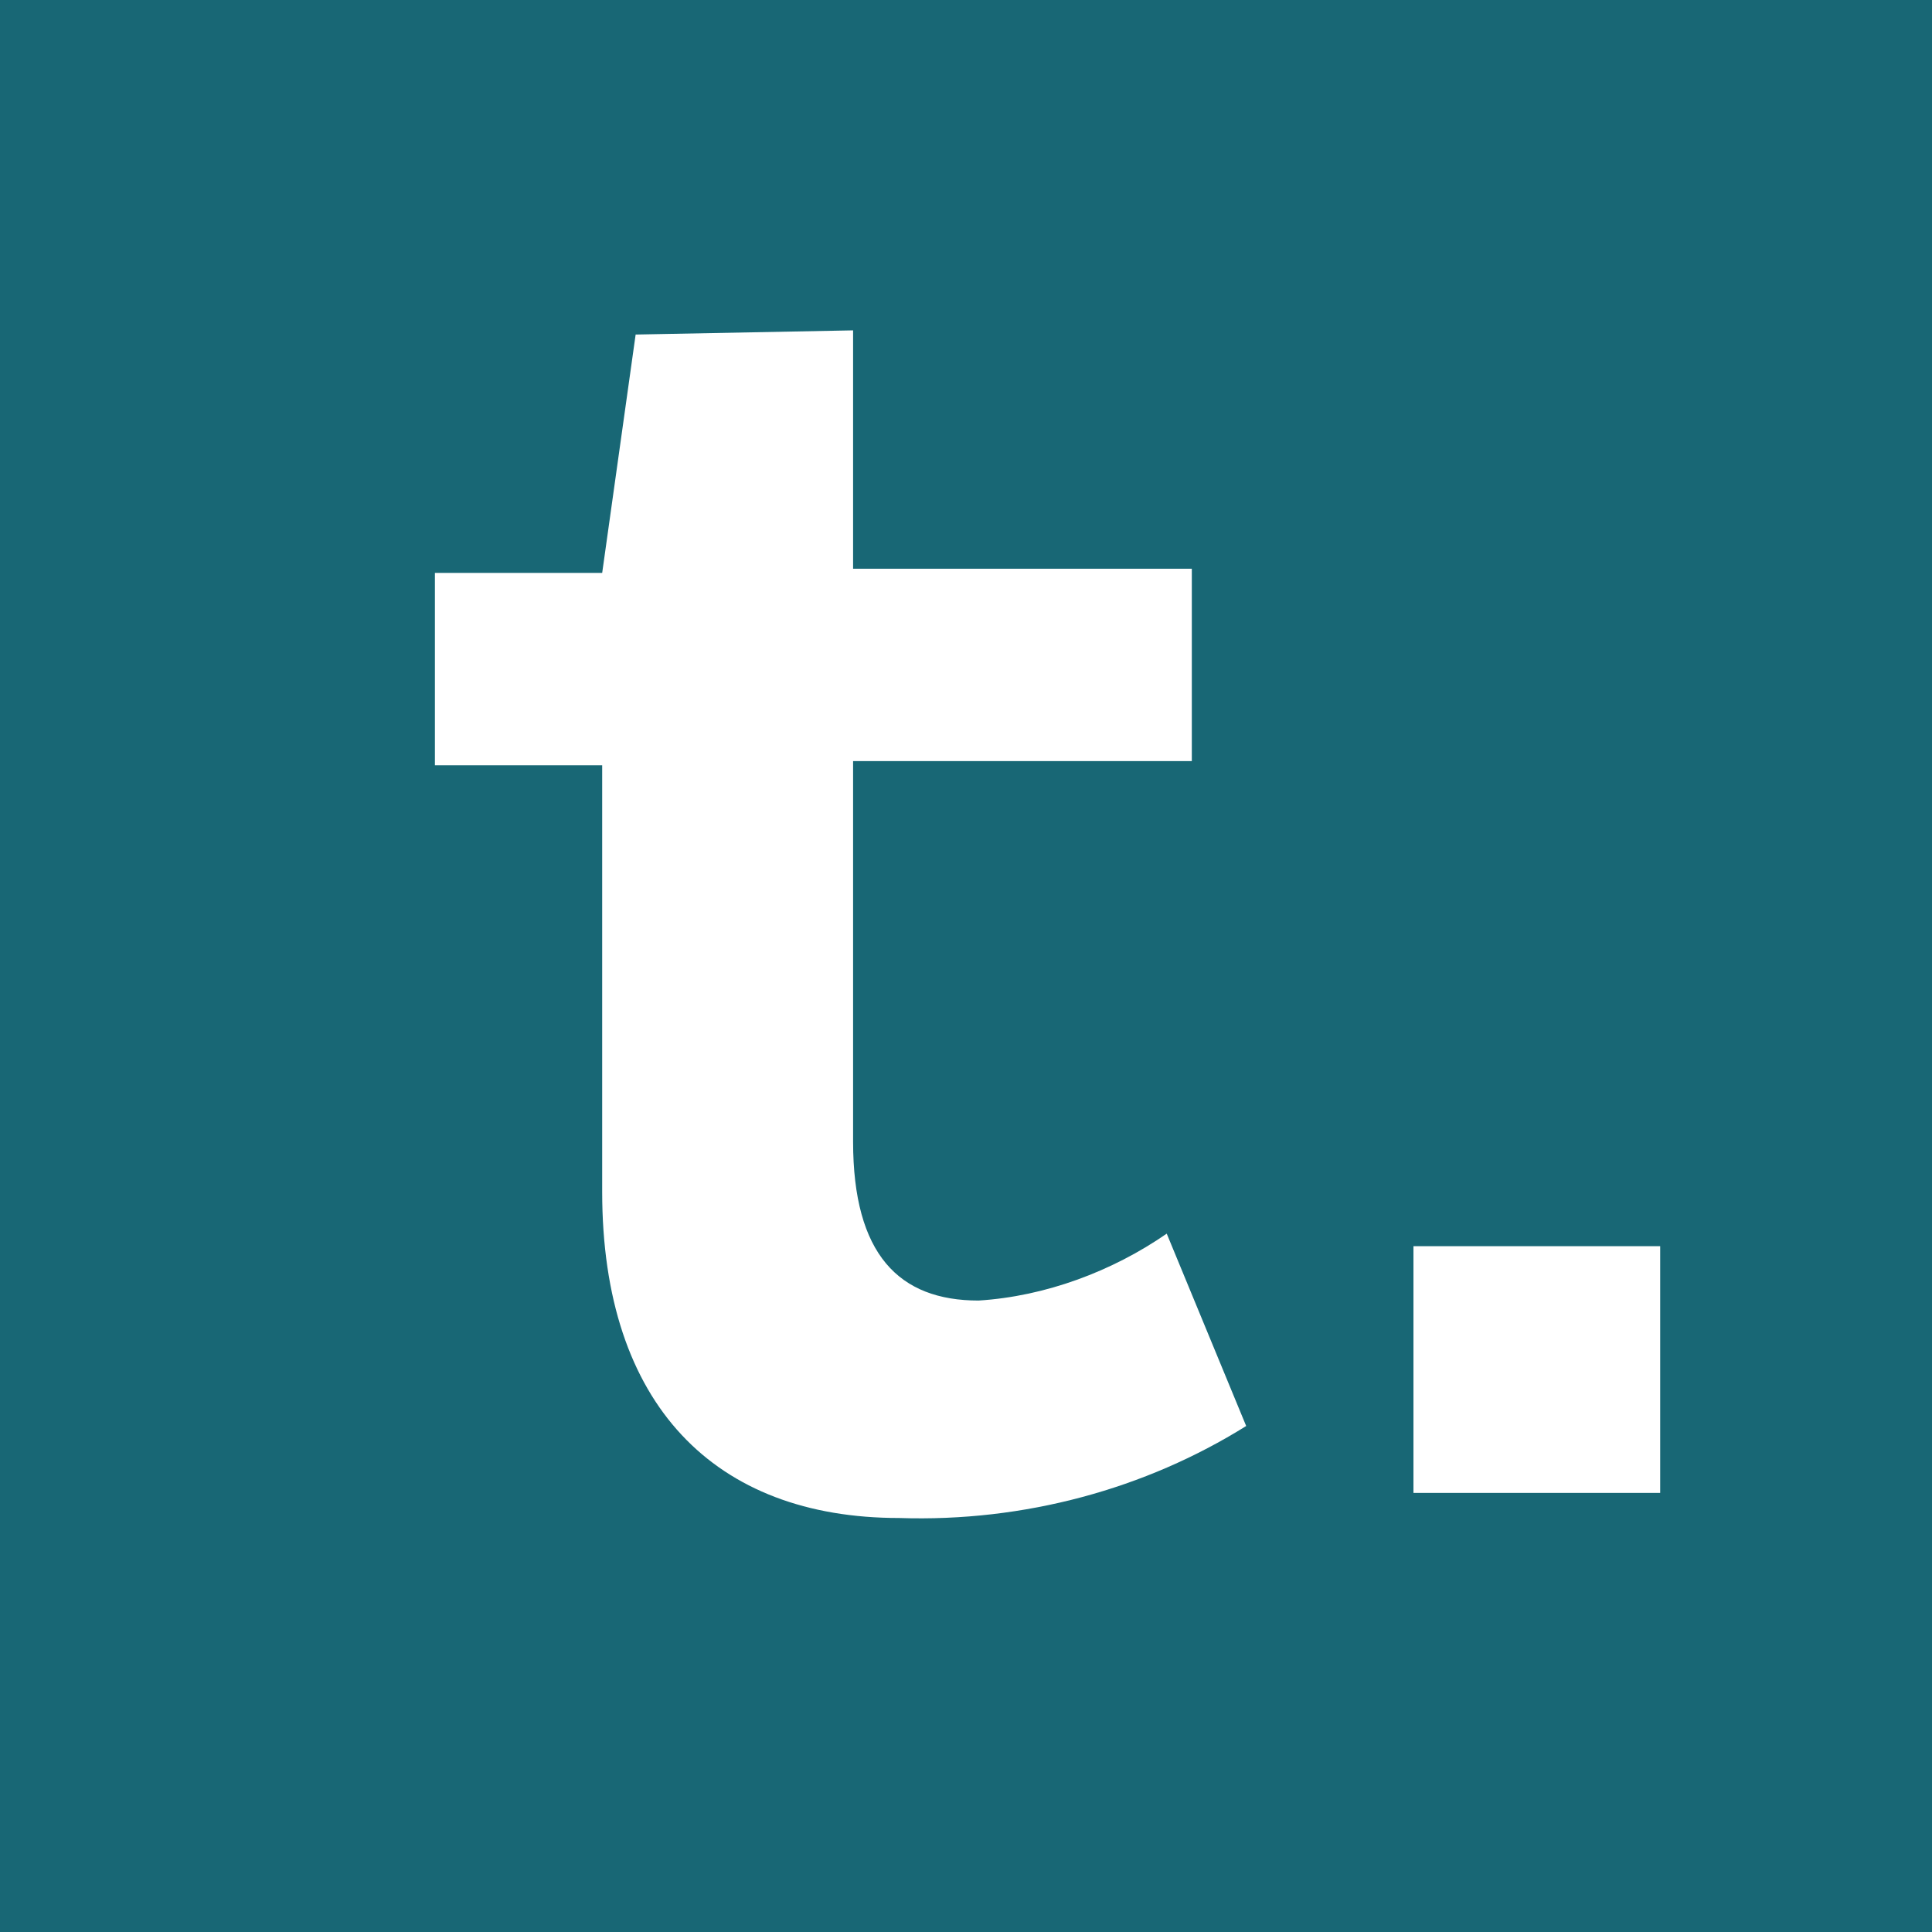
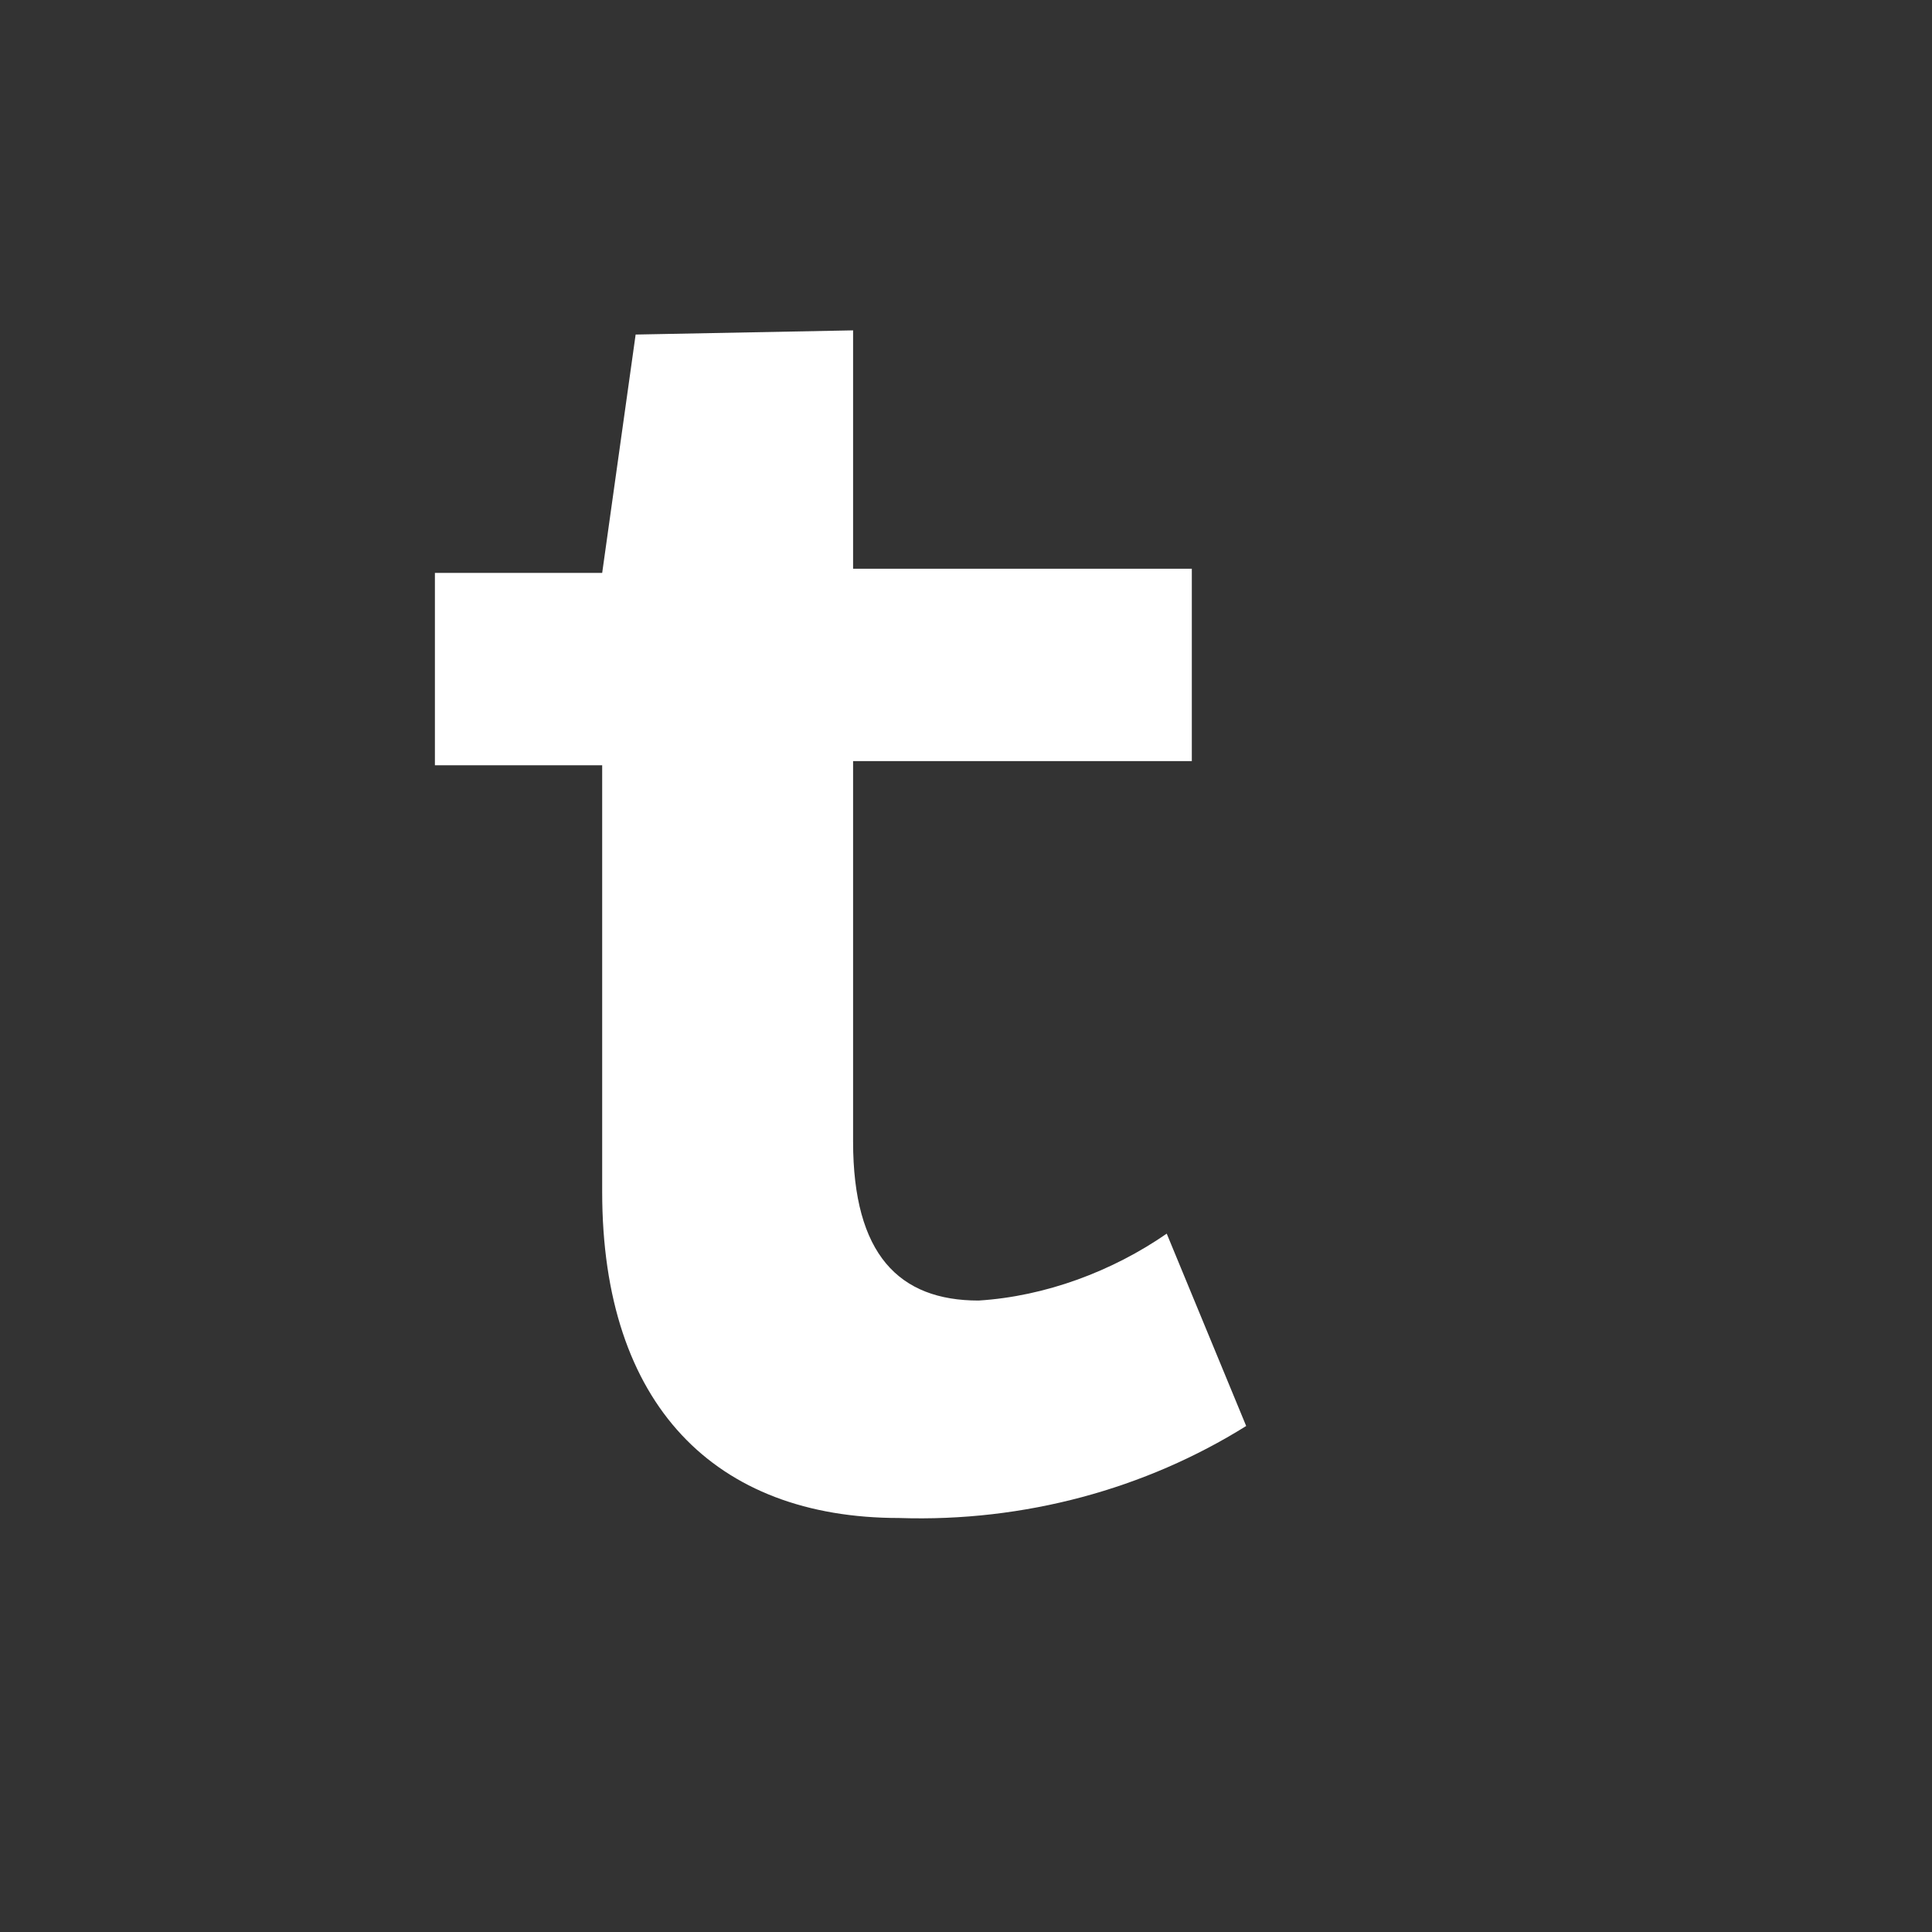
<svg xmlns="http://www.w3.org/2000/svg" version="1.1" id="Ebene_1" x="0px" y="0px" viewBox="0 0 46.2 46.2" style="enable-background:new 0 0 46.2 46.2;" xml:space="preserve">
  <rect x="0" y="0" width="46.2" height="46.2" fill="#333333" stroke="none" />
  <style type="text/css">
	.st0{fill:#FFFFFF;}
	.st1{fill:#186775;}
</style>
  <rect y="51.6" class="st0" width="46.2" height="46.2" />
  <g>
-     <path class="st1" d="M20.4,59.5v5.7h8.1v4.6h-8.1v9.1c0,2.7,1.1,3.8,3,3.8c1.6-0.1,3.2-0.7,4.5-1.6l1.9,4.6   c-2.4,1.5-5.3,2.3-8.3,2.2c-4.4,0-7.1-2.7-7.1-7.8V69.9h-4v-4.6h4l0.8-5.7L20.4,59.5L20.4,59.5z" />
    <rect x="33.8" y="81.3" class="st1" width="5.9" height="5.9" />
  </g>
-   <rect y="0" class="st1" width="46.2" height="46.2" />
  <g>
    <path class="st0" d="M20.4,7.9v5.7h8.1v4.6h-8.1v9.1c0,2.7,1.1,3.8,3,3.8c1.6-0.1,3.2-0.7,4.5-1.6l1.9,4.6   c-2.4,1.5-5.3,2.3-8.3,2.2c-4.4,0-7.1-2.7-7.1-7.8V18.3h-4v-4.6h4L15.2,8L20.4,7.9L20.4,7.9z" />
-     <rect x="33.8" y="29.8" class="st0" width="5.9" height="5.9" />
  </g>
</svg>